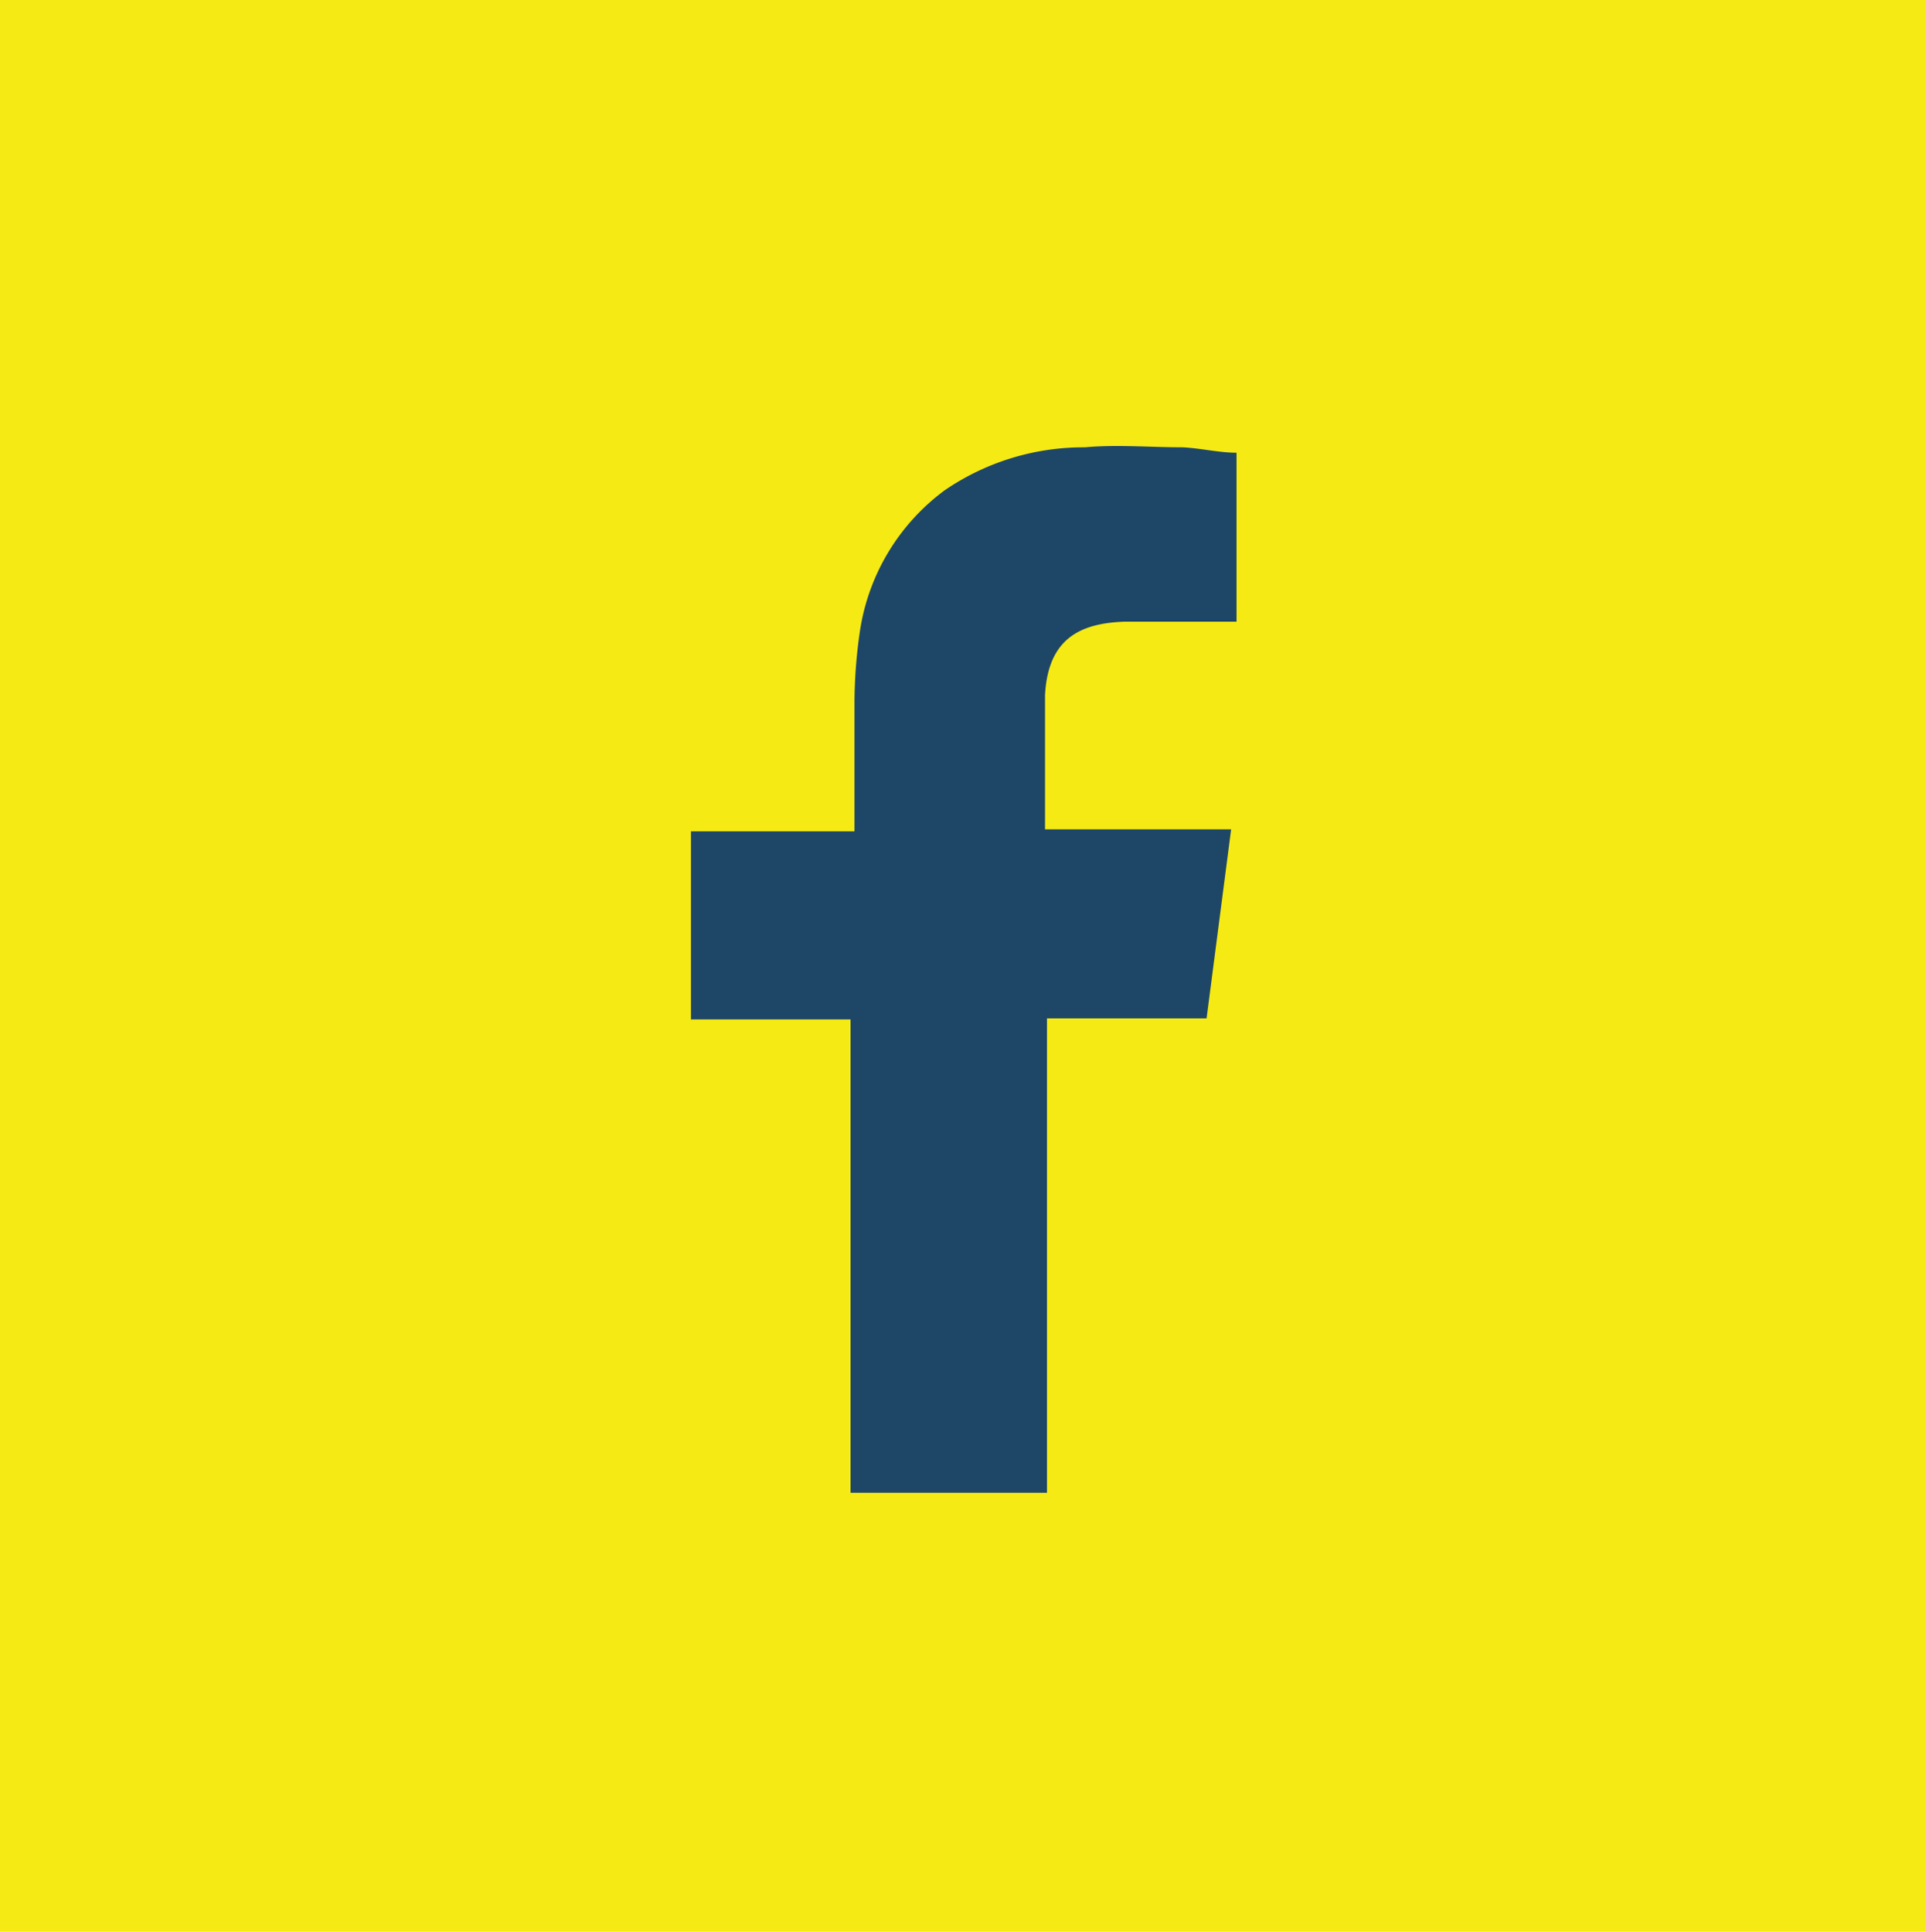
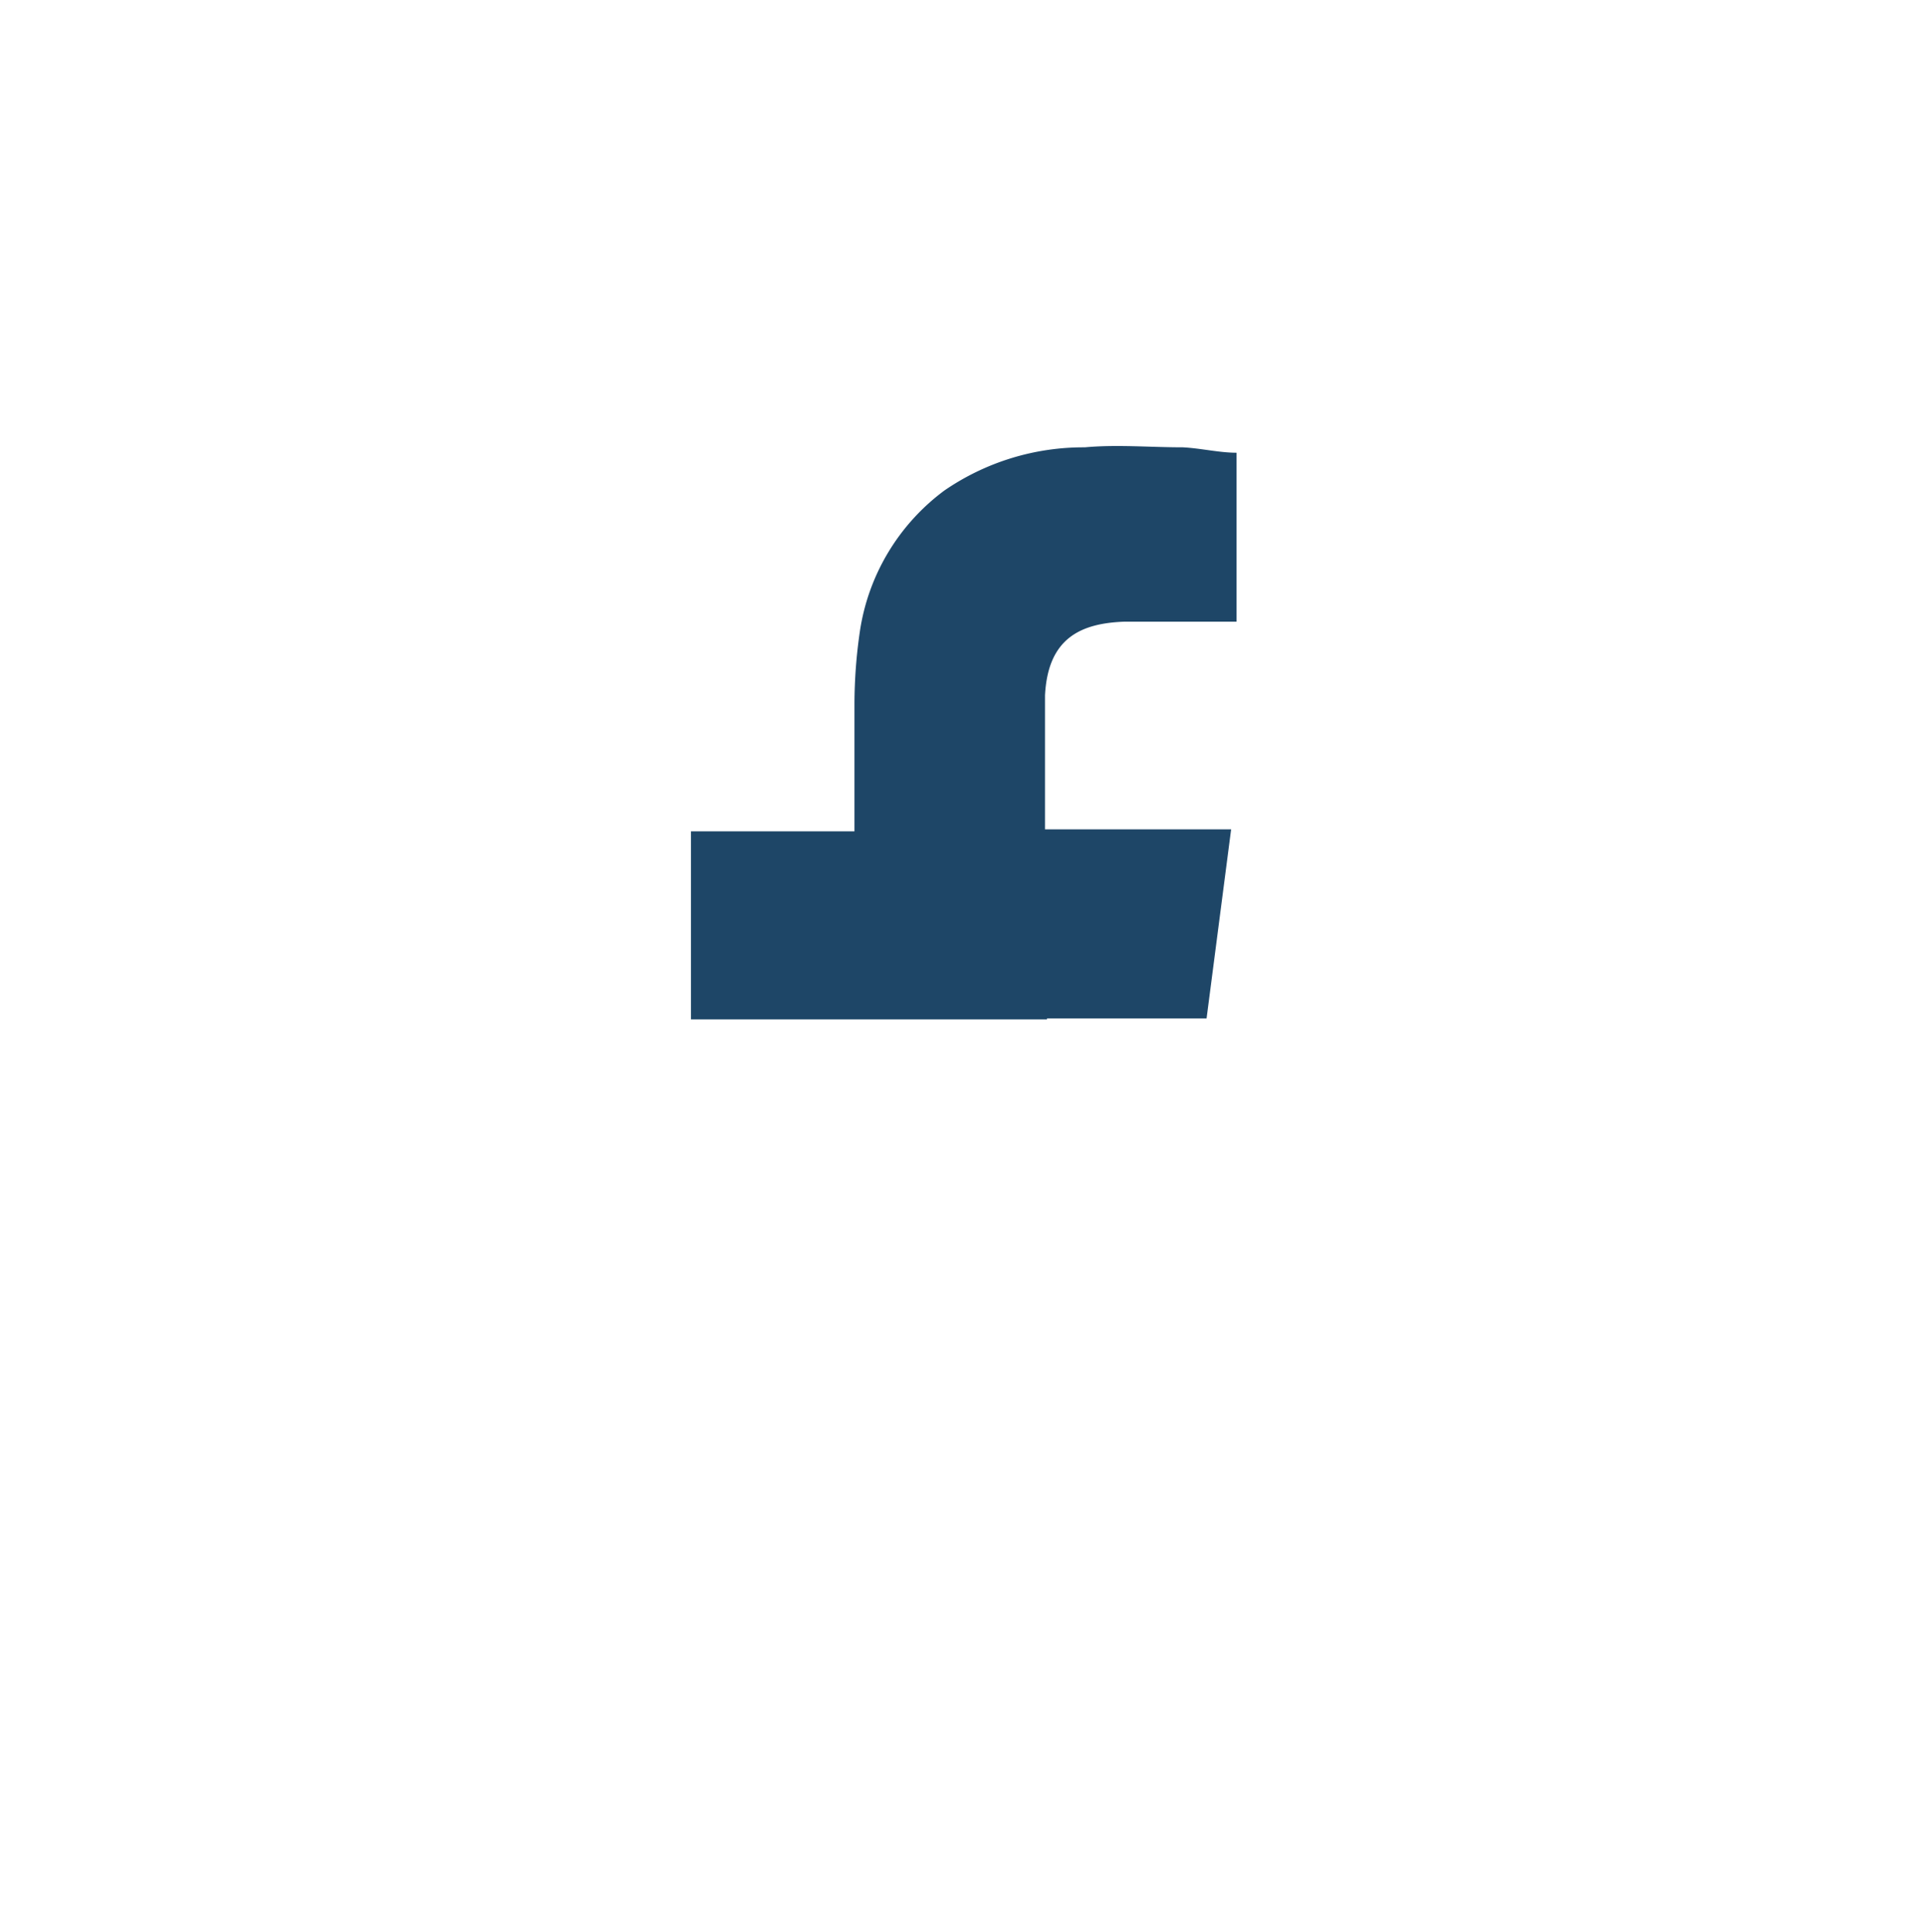
<svg xmlns="http://www.w3.org/2000/svg" viewBox="0 0 39.22 39.34">
  <title>icon-sm-facebook</title>
  <g id="Layer_2" data-name="Layer 2">
    <g id="Layer_1-2" data-name="Layer 1">
-       <rect width="39.22" height="39.34" style="fill:#f5ea14" />
-       <path d="M22.91,12.66c.66,0,1.32,0,2,0h.27V9.22c-.35,0-.72-.09-1.09-.11-.68,0-1.35-.06-2,0a5,5,0,0,0-2.86.88,4.37,4.37,0,0,0-1.72,2.87,10.28,10.28,0,0,0-.11,1.47c0,.77,0,1.54,0,2.31v.29H14.07v3.83h3.25v9.64h4V20.74h3.25l.5-3.85H21.28s0-1.9,0-2.73C21.34,13,22,12.69,22.91,12.66Z" style="fill:#1e4667;fill-rule:evenodd" />
+       <path d="M22.91,12.66c.66,0,1.32,0,2,0h.27V9.22c-.35,0-.72-.09-1.09-.11-.68,0-1.35-.06-2,0a5,5,0,0,0-2.86.88,4.37,4.37,0,0,0-1.72,2.87,10.28,10.28,0,0,0-.11,1.47c0,.77,0,1.54,0,2.31v.29H14.07v3.83h3.25h4V20.74h3.25l.5-3.85H21.28s0-1.9,0-2.73C21.34,13,22,12.69,22.91,12.66Z" style="fill:#1e4667;fill-rule:evenodd" />
    </g>
  </g>
</svg>